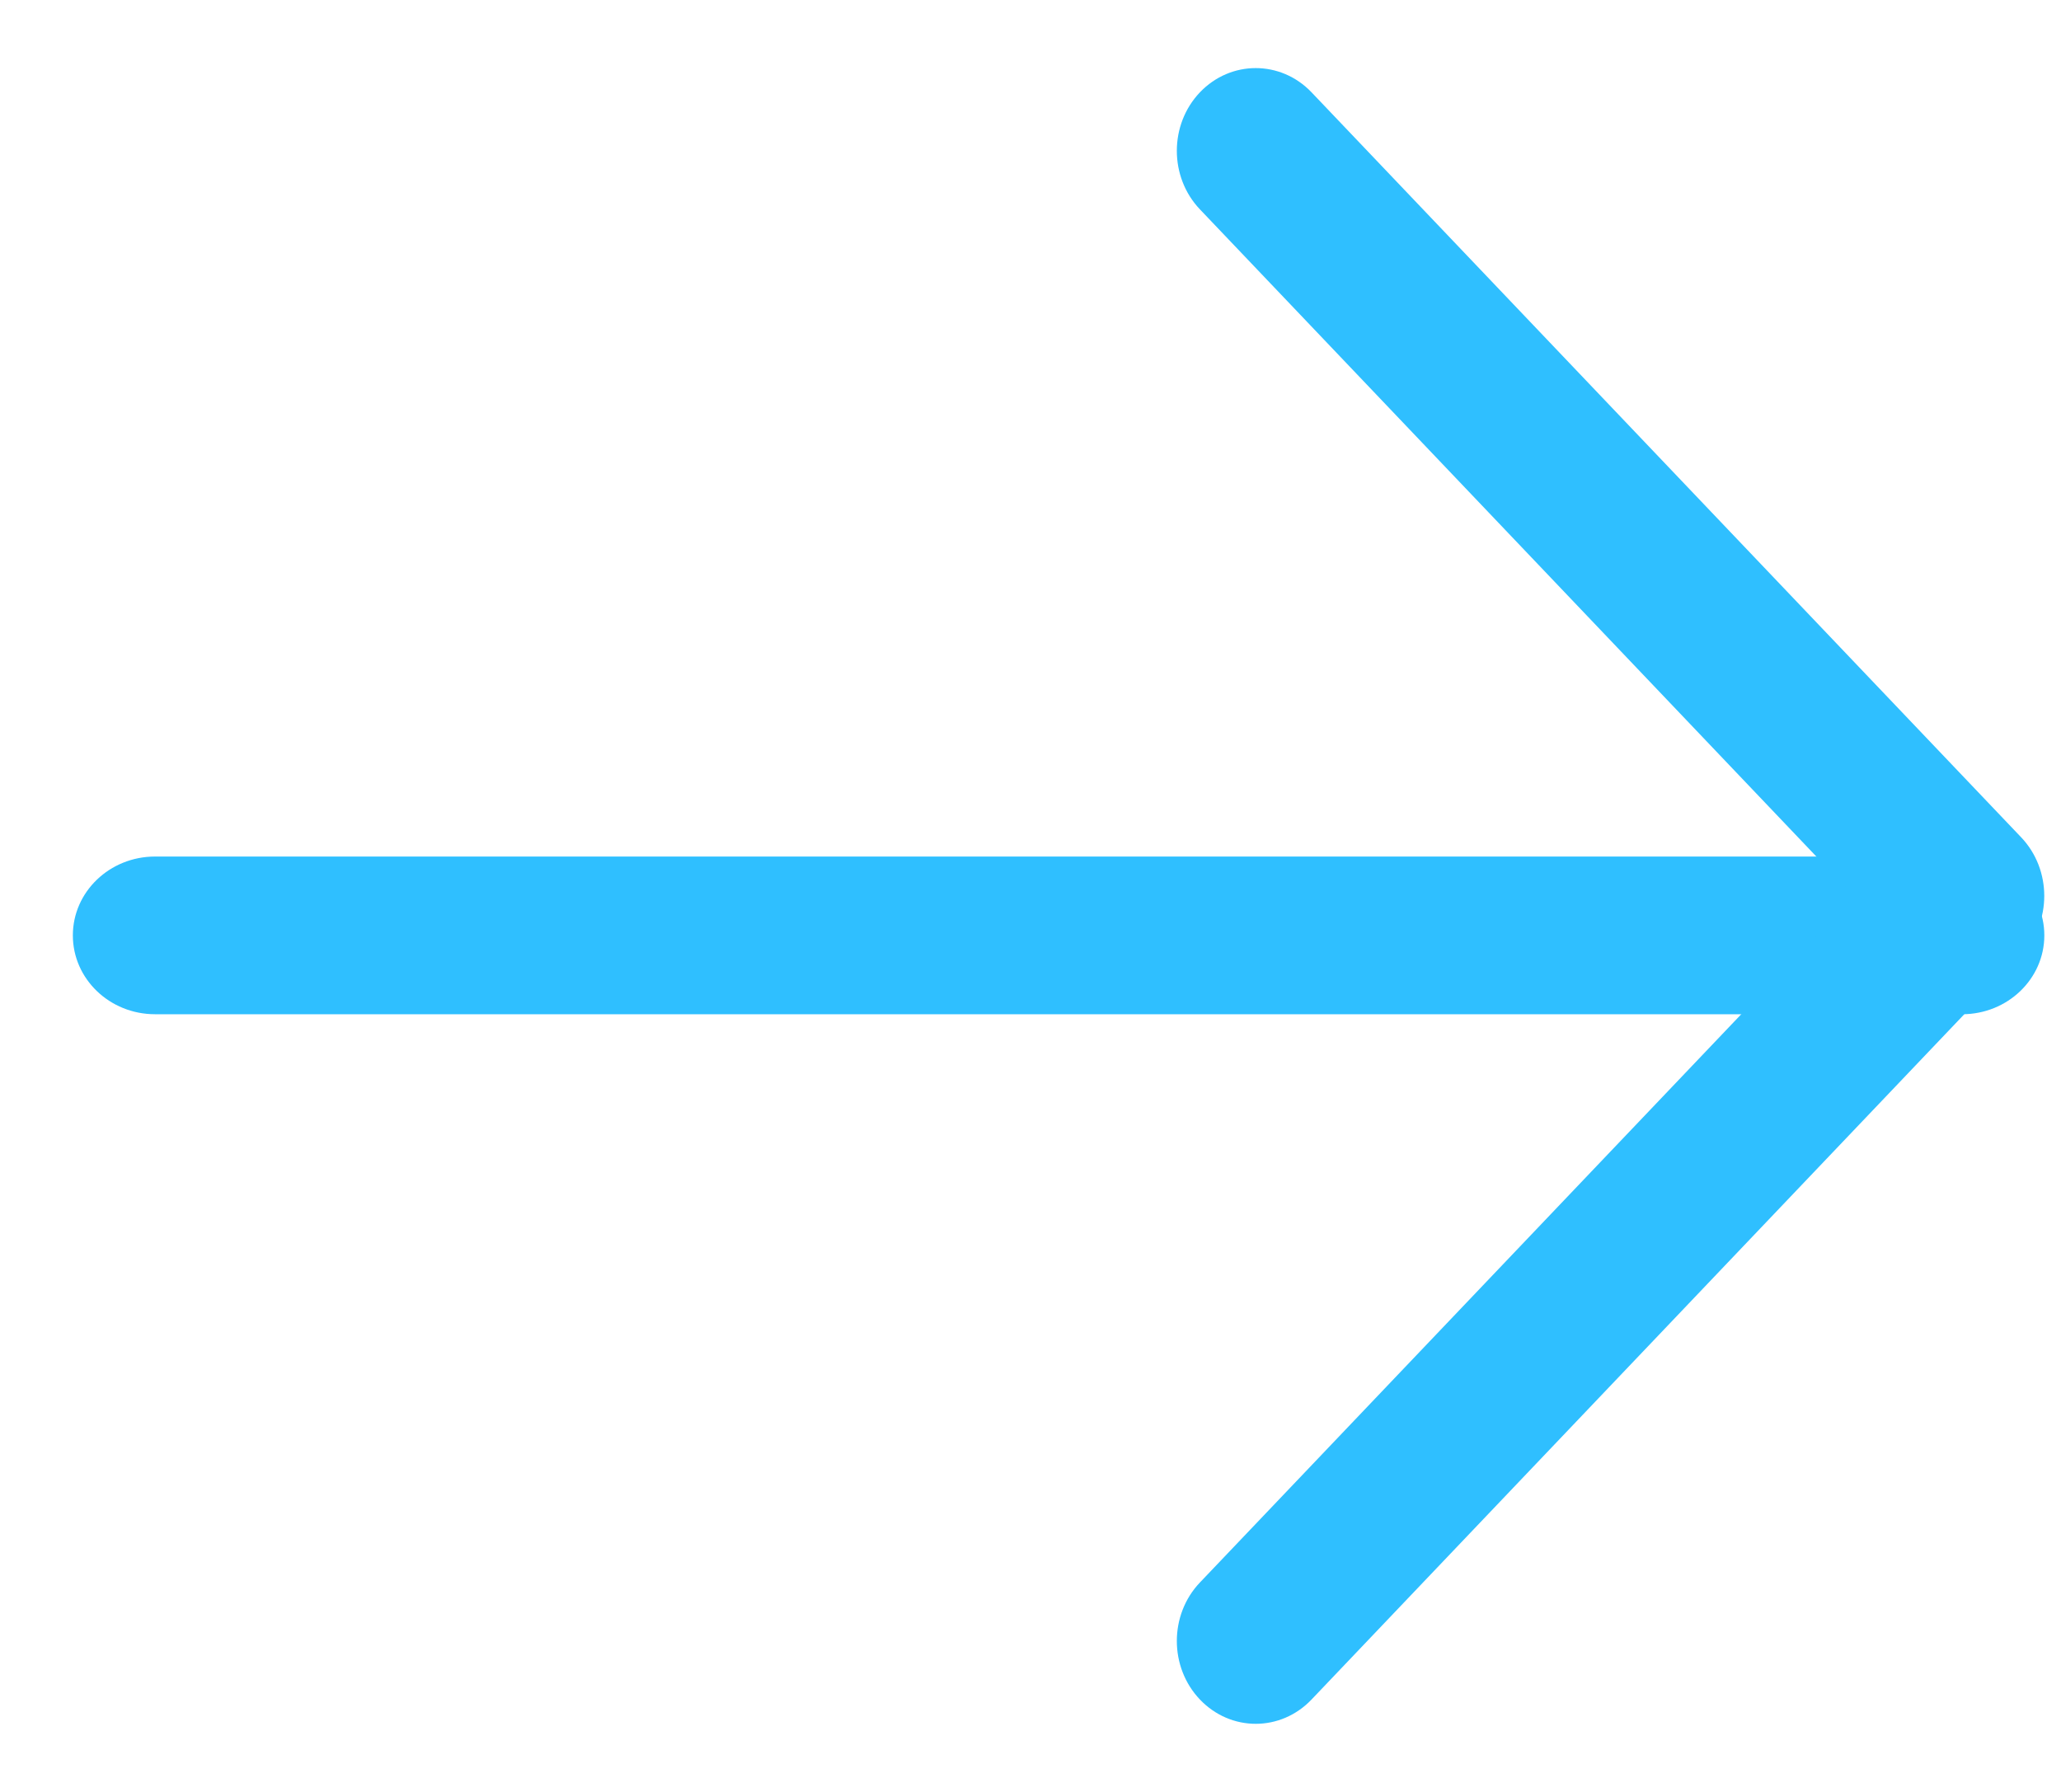
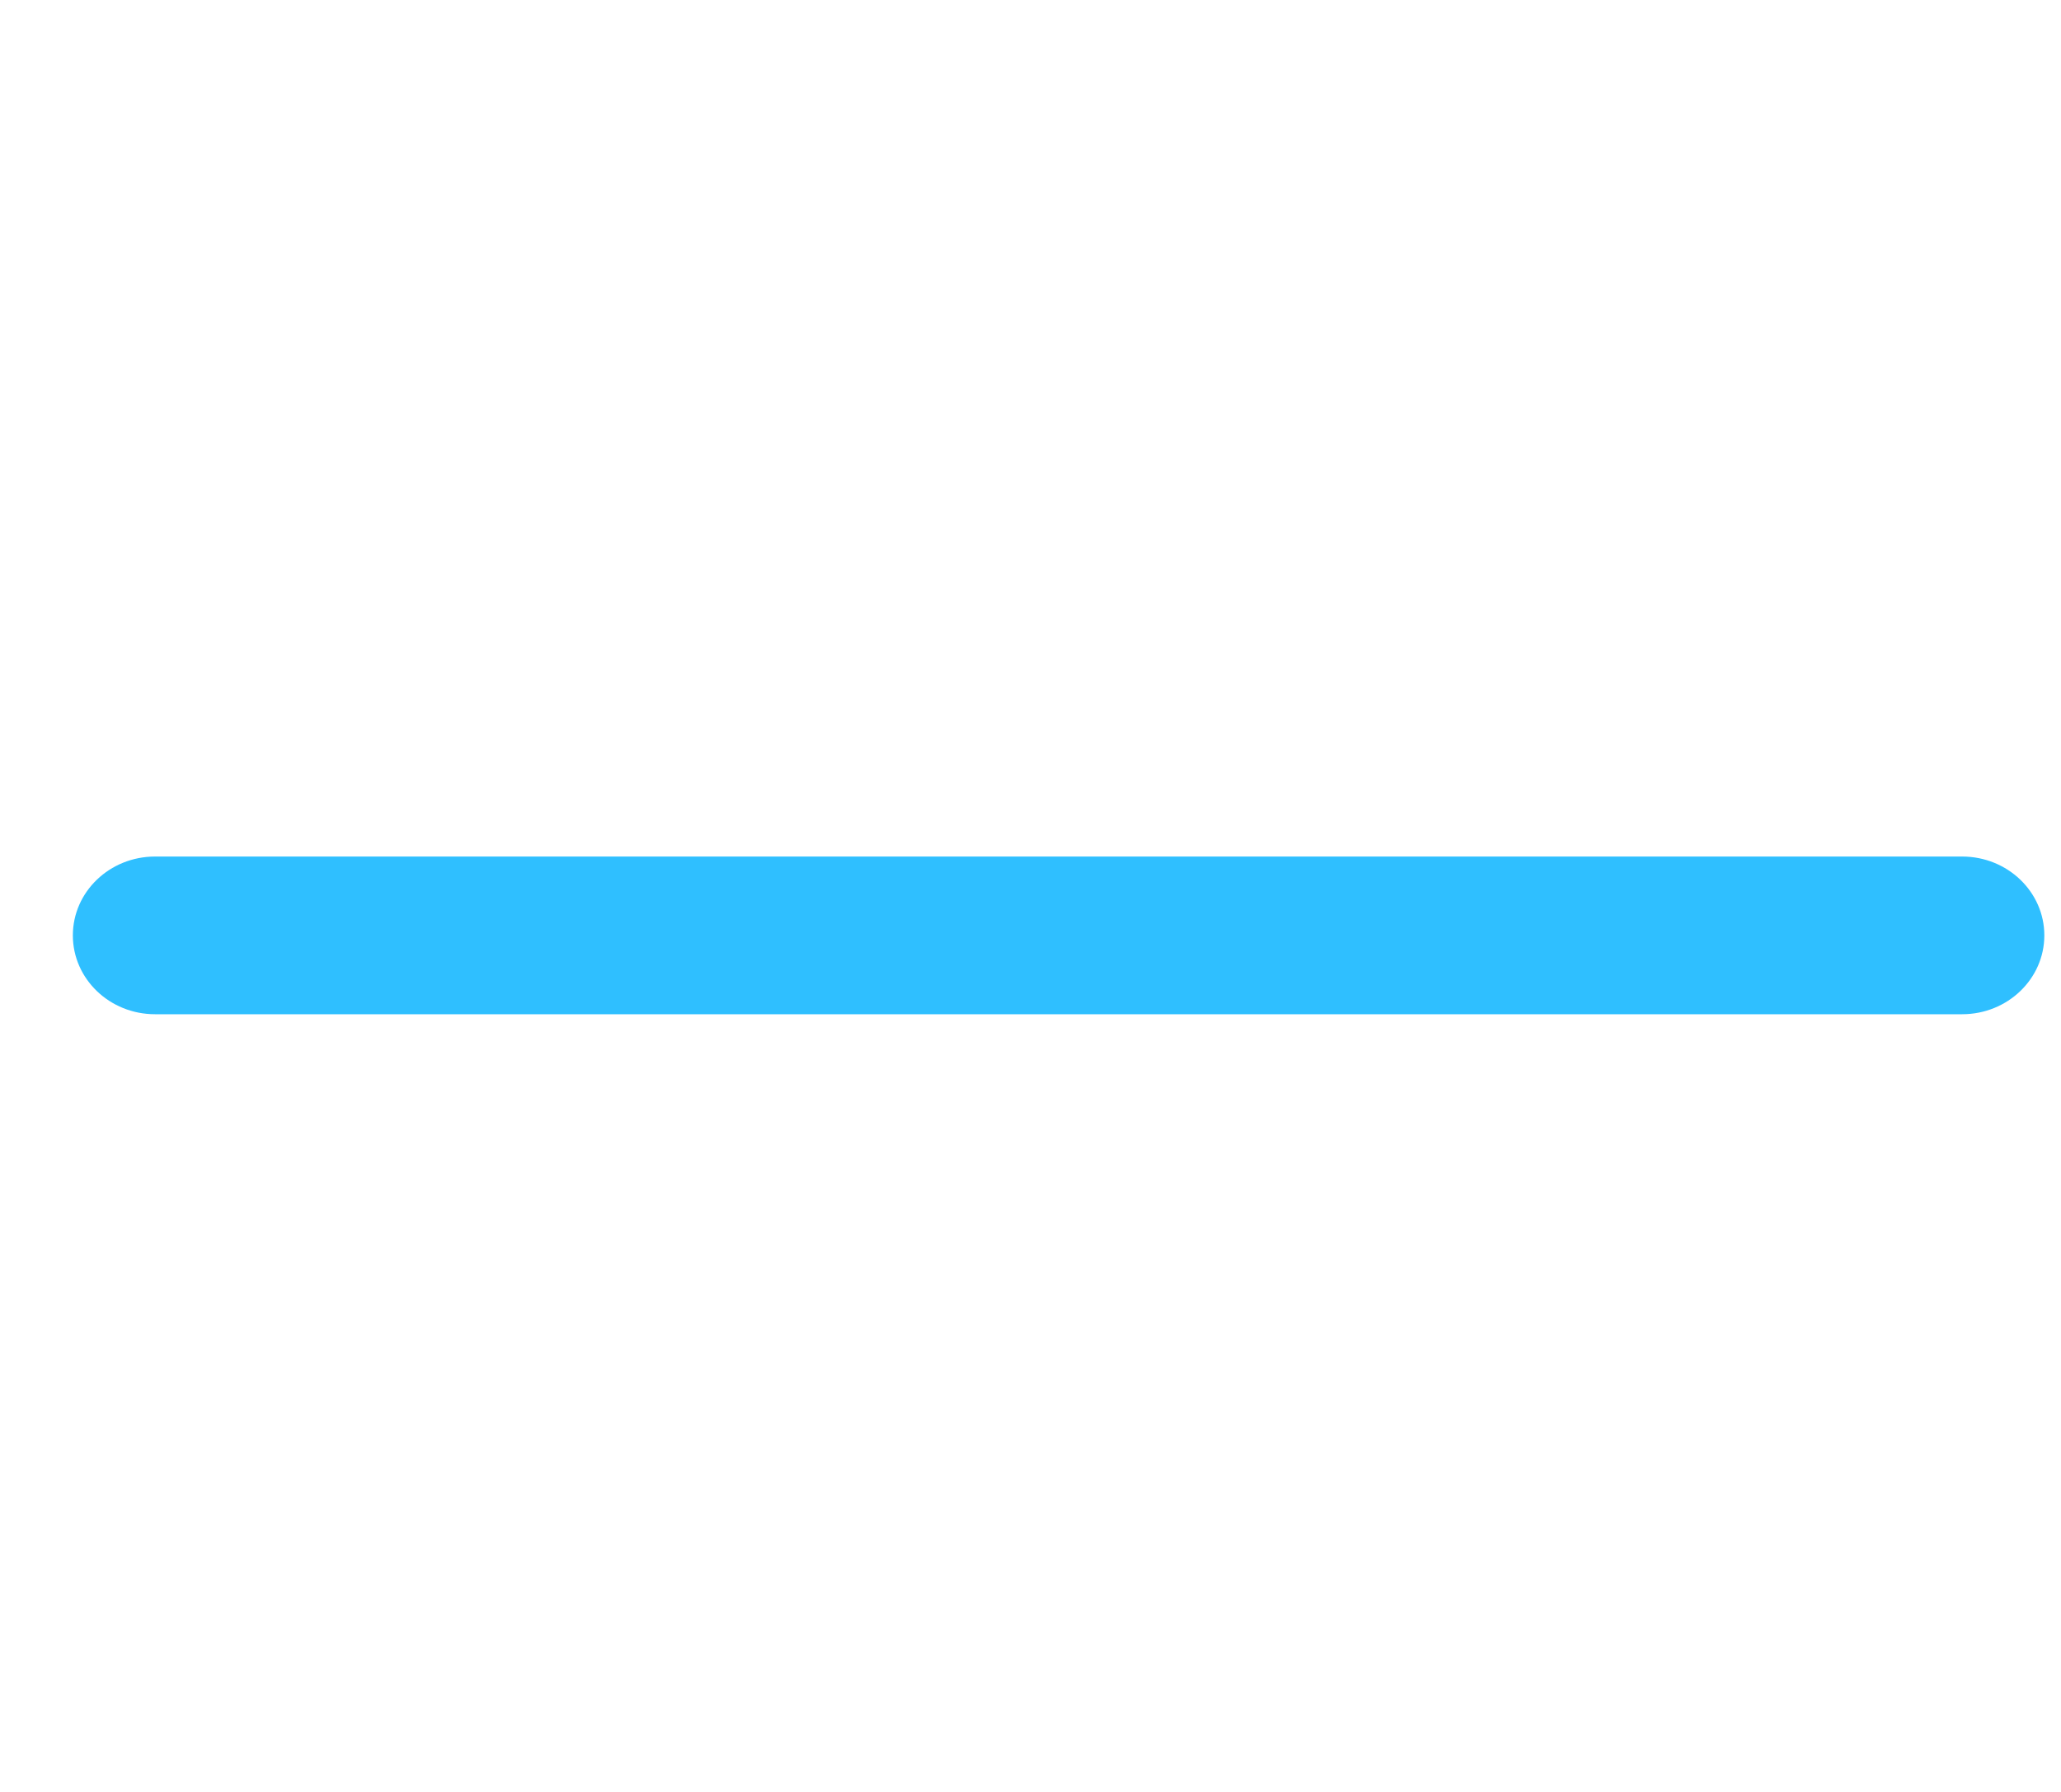
<svg xmlns="http://www.w3.org/2000/svg" width="23" height="20" viewBox="0 0 23 20" fill="none">
  <path fill-rule="evenodd" clip-rule="evenodd" d="M0.813 10.44C0.813 9.954 1.224 9.56 1.73 9.56H21.897C22.403 9.56 22.814 9.954 22.814 10.44C22.814 10.926 22.403 11.32 21.897 11.32H1.73C1.224 11.32 0.813 10.926 0.813 10.44Z" fill="#2FBFFF" />
-   <path fill-rule="evenodd" clip-rule="evenodd" d="M13.391 1.03C13.735 0.67 14.292 0.67 14.636 1.03L22.556 9.346C22.899 9.707 22.899 10.292 22.556 10.653L14.636 18.969C14.292 19.33 13.735 19.33 13.391 18.969C13.047 18.608 13.047 18.023 13.391 17.662L20.689 10L13.391 2.337C13.047 1.976 13.047 1.391 13.391 1.03Z" fill="#2FBFFF" />
</svg>